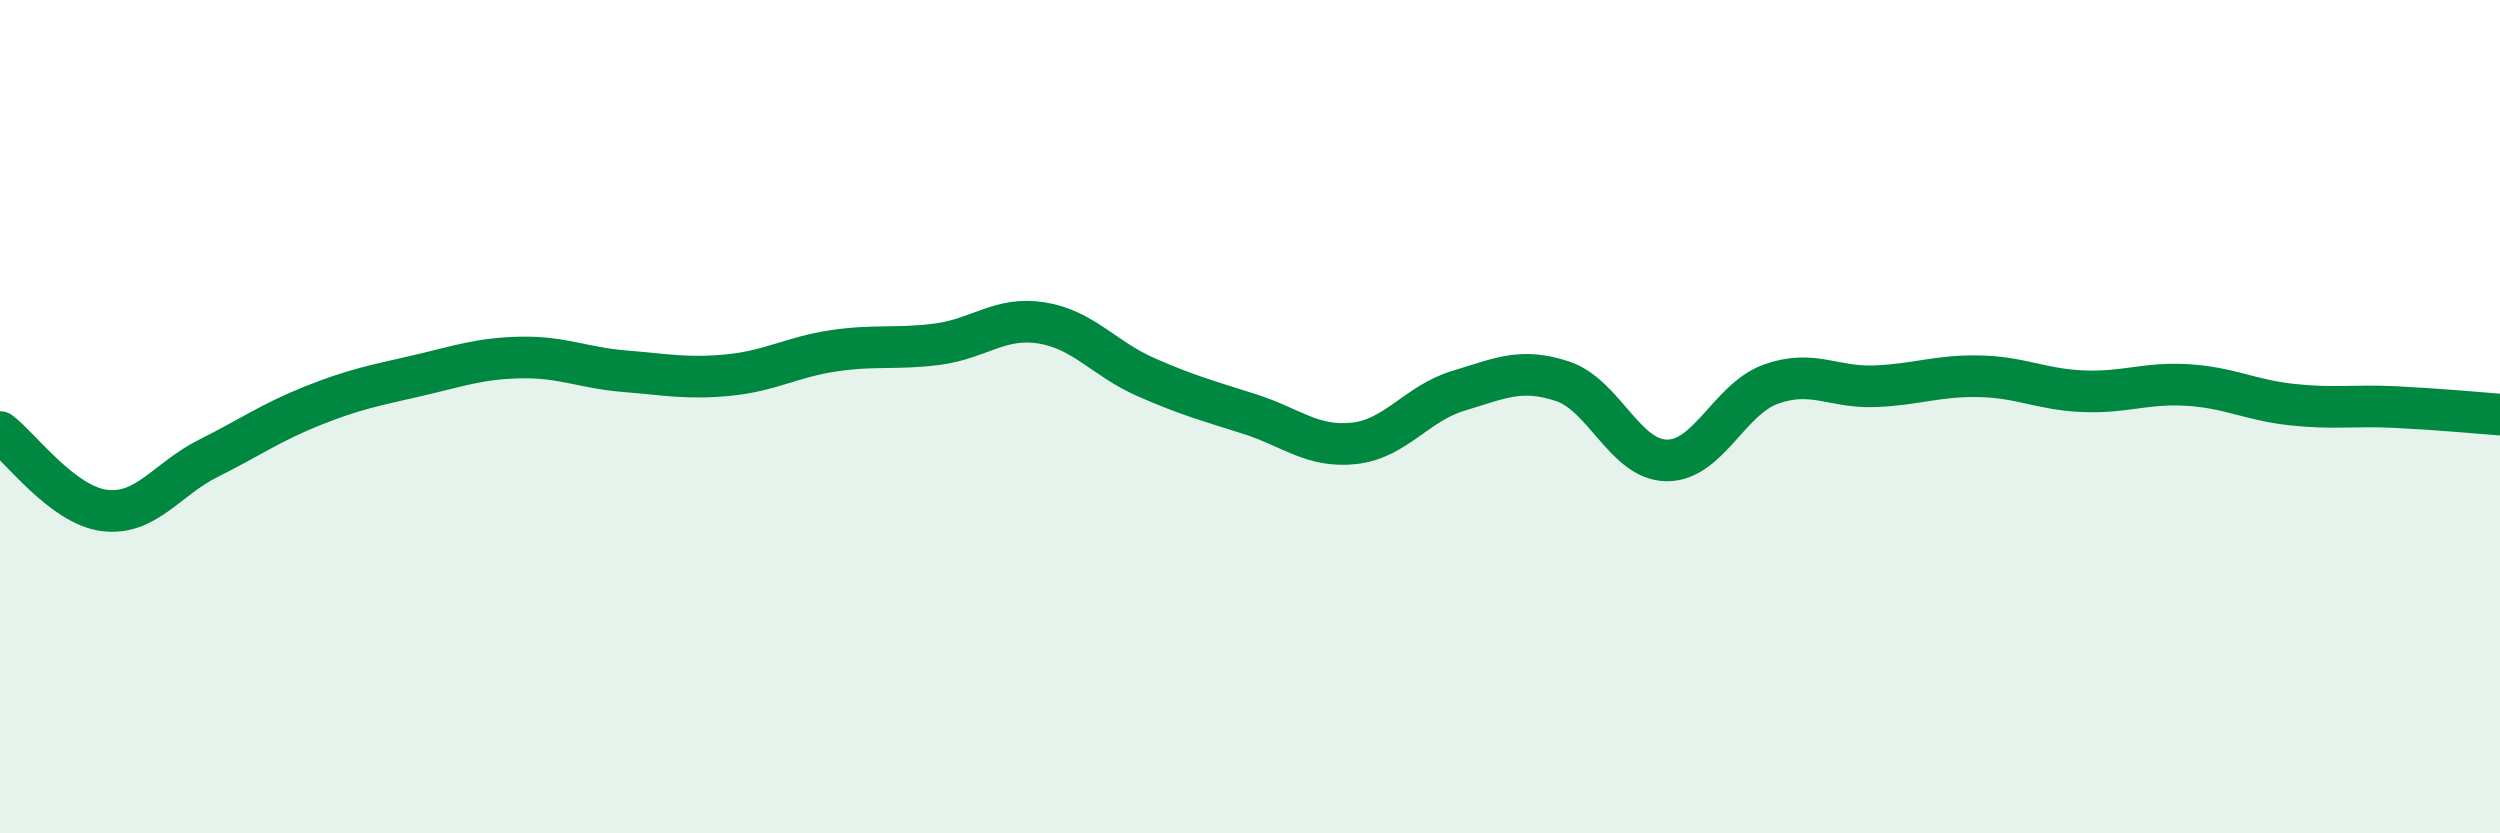
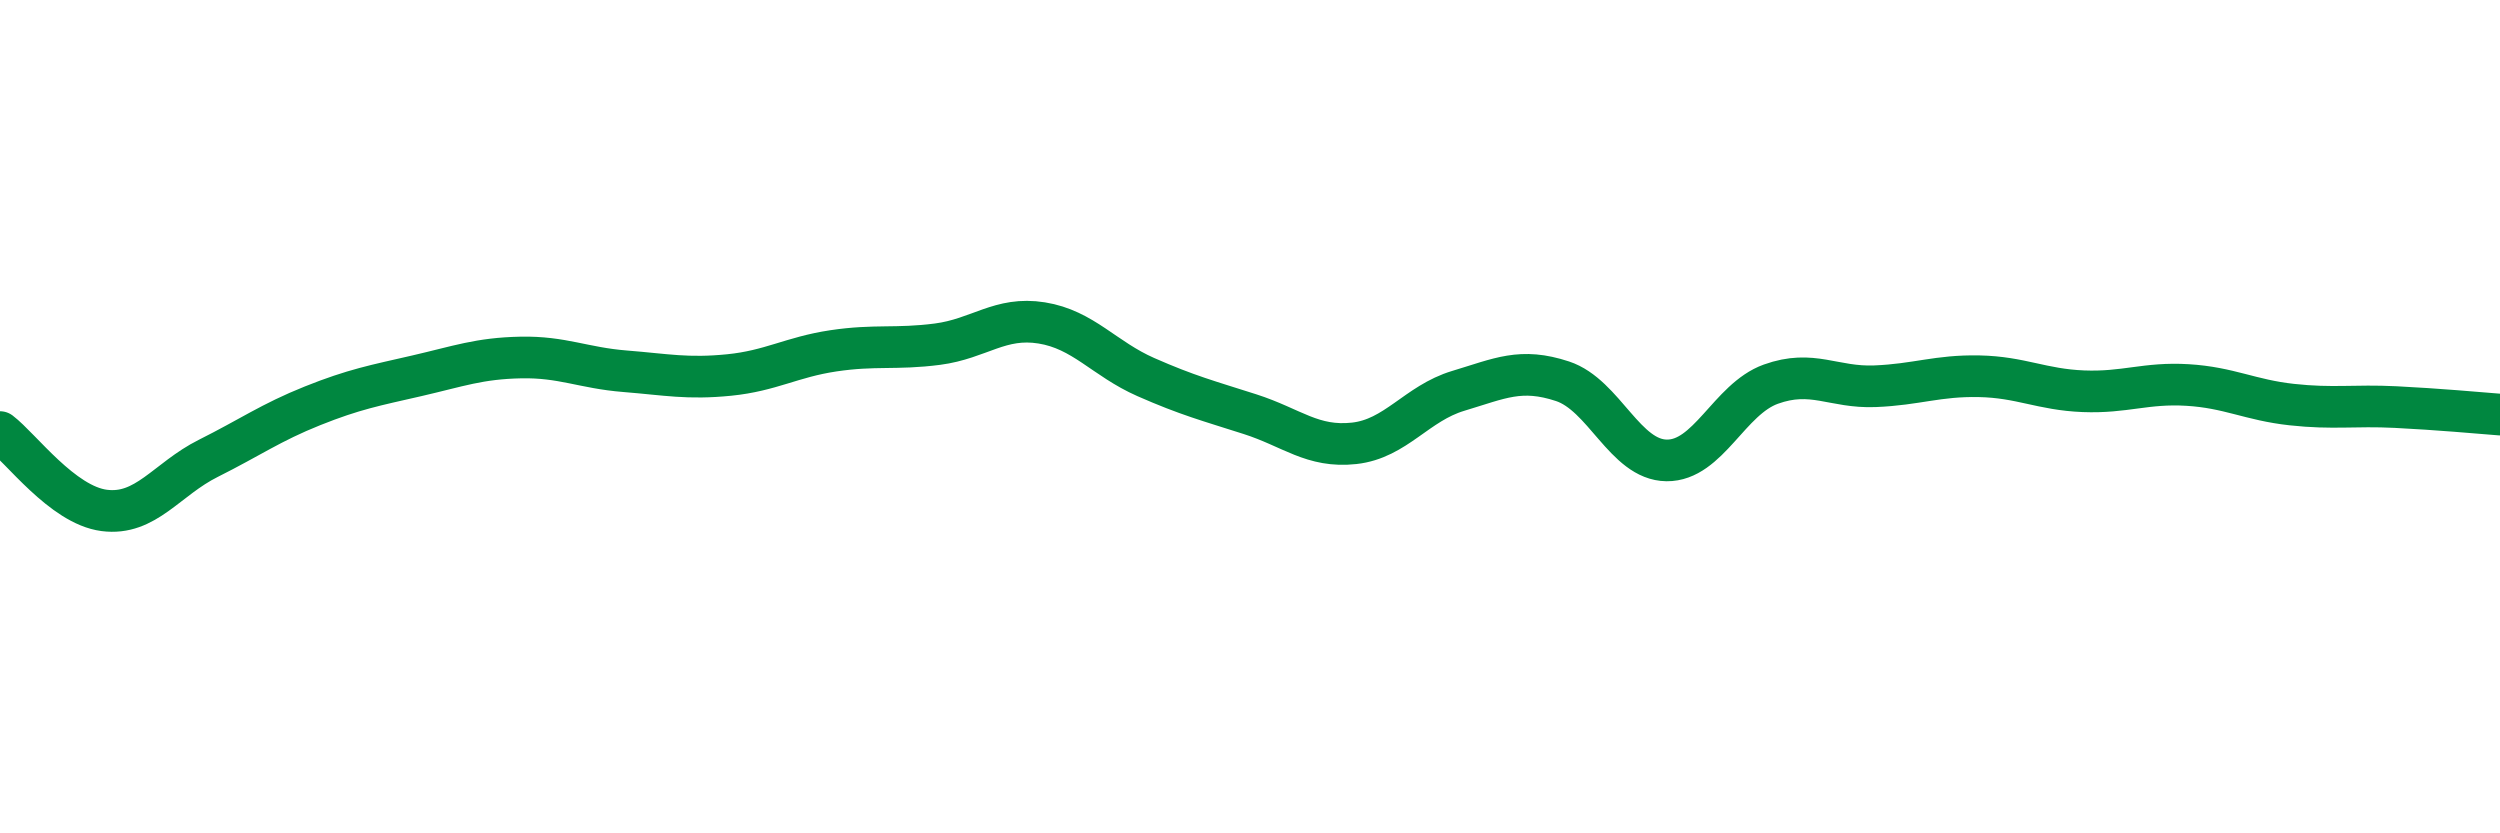
<svg xmlns="http://www.w3.org/2000/svg" width="60" height="20" viewBox="0 0 60 20">
-   <path d="M 0,10.37 C 0.5,10.75 1.5,12.12 2.5,12.25 C 3.5,12.38 4,11.5 5,11 C 6,10.5 6.5,10.14 7.5,9.74 C 8.5,9.34 9,9.25 10,9.02 C 11,8.79 11.5,8.6 12.5,8.58 C 13.5,8.56 14,8.83 15,8.91 C 16,8.99 16.5,9.1 17.5,9 C 18.5,8.9 19,8.57 20,8.42 C 21,8.27 21.5,8.39 22.5,8.26 C 23.5,8.13 24,7.59 25,7.75 C 26,7.91 26.5,8.61 27.5,9.05 C 28.5,9.49 29,9.62 30,9.94 C 31,10.26 31.5,10.75 32.5,10.64 C 33.5,10.53 34,9.68 35,9.38 C 36,9.08 36.5,8.82 37.5,9.15 C 38.5,9.48 39,11.04 40,11.05 C 41,11.06 41.5,9.58 42.5,9.22 C 43.5,8.86 44,9.31 45,9.27 C 46,9.23 46.5,9.01 47.5,9.03 C 48.5,9.05 49,9.35 50,9.39 C 51,9.43 51.5,9.18 52.5,9.24 C 53.5,9.3 54,9.6 55,9.71 C 56,9.82 56.5,9.72 57.5,9.77 C 58.5,9.82 59.5,9.91 60,9.95L60 20L0 20Z" fill="#008740" opacity="0.1" stroke-linecap="round" stroke-linejoin="round" />
  <path d="M 0,10.37 C 0.5,10.75 1.5,12.12 2.5,12.25 C 3.5,12.38 4,11.5 5,11 C 6,10.5 6.5,10.14 7.5,9.74 C 8.5,9.34 9,9.25 10,9.02 C 11,8.79 11.5,8.6 12.5,8.58 C 13.5,8.56 14,8.83 15,8.91 C 16,8.99 16.5,9.1 17.5,9 C 18.5,8.9 19,8.57 20,8.42 C 21,8.27 21.5,8.39 22.5,8.26 C 23.5,8.13 24,7.59 25,7.75 C 26,7.91 26.5,8.61 27.5,9.05 C 28.5,9.49 29,9.62 30,9.94 C 31,10.26 31.5,10.75 32.5,10.64 C 33.5,10.53 34,9.68 35,9.38 C 36,9.08 36.5,8.82 37.5,9.15 C 38.5,9.48 39,11.04 40,11.05 C 41,11.06 41.5,9.58 42.5,9.22 C 43.5,8.86 44,9.31 45,9.27 C 46,9.23 46.5,9.01 47.5,9.03 C 48.5,9.05 49,9.35 50,9.39 C 51,9.43 51.5,9.18 52.5,9.24 C 53.5,9.3 54,9.6 55,9.71 C 56,9.82 56.5,9.72 57.5,9.77 C 58.5,9.82 59.5,9.91 60,9.95" stroke="#008740" stroke-width="1" fill="none" stroke-linecap="round" stroke-linejoin="round" />
</svg>